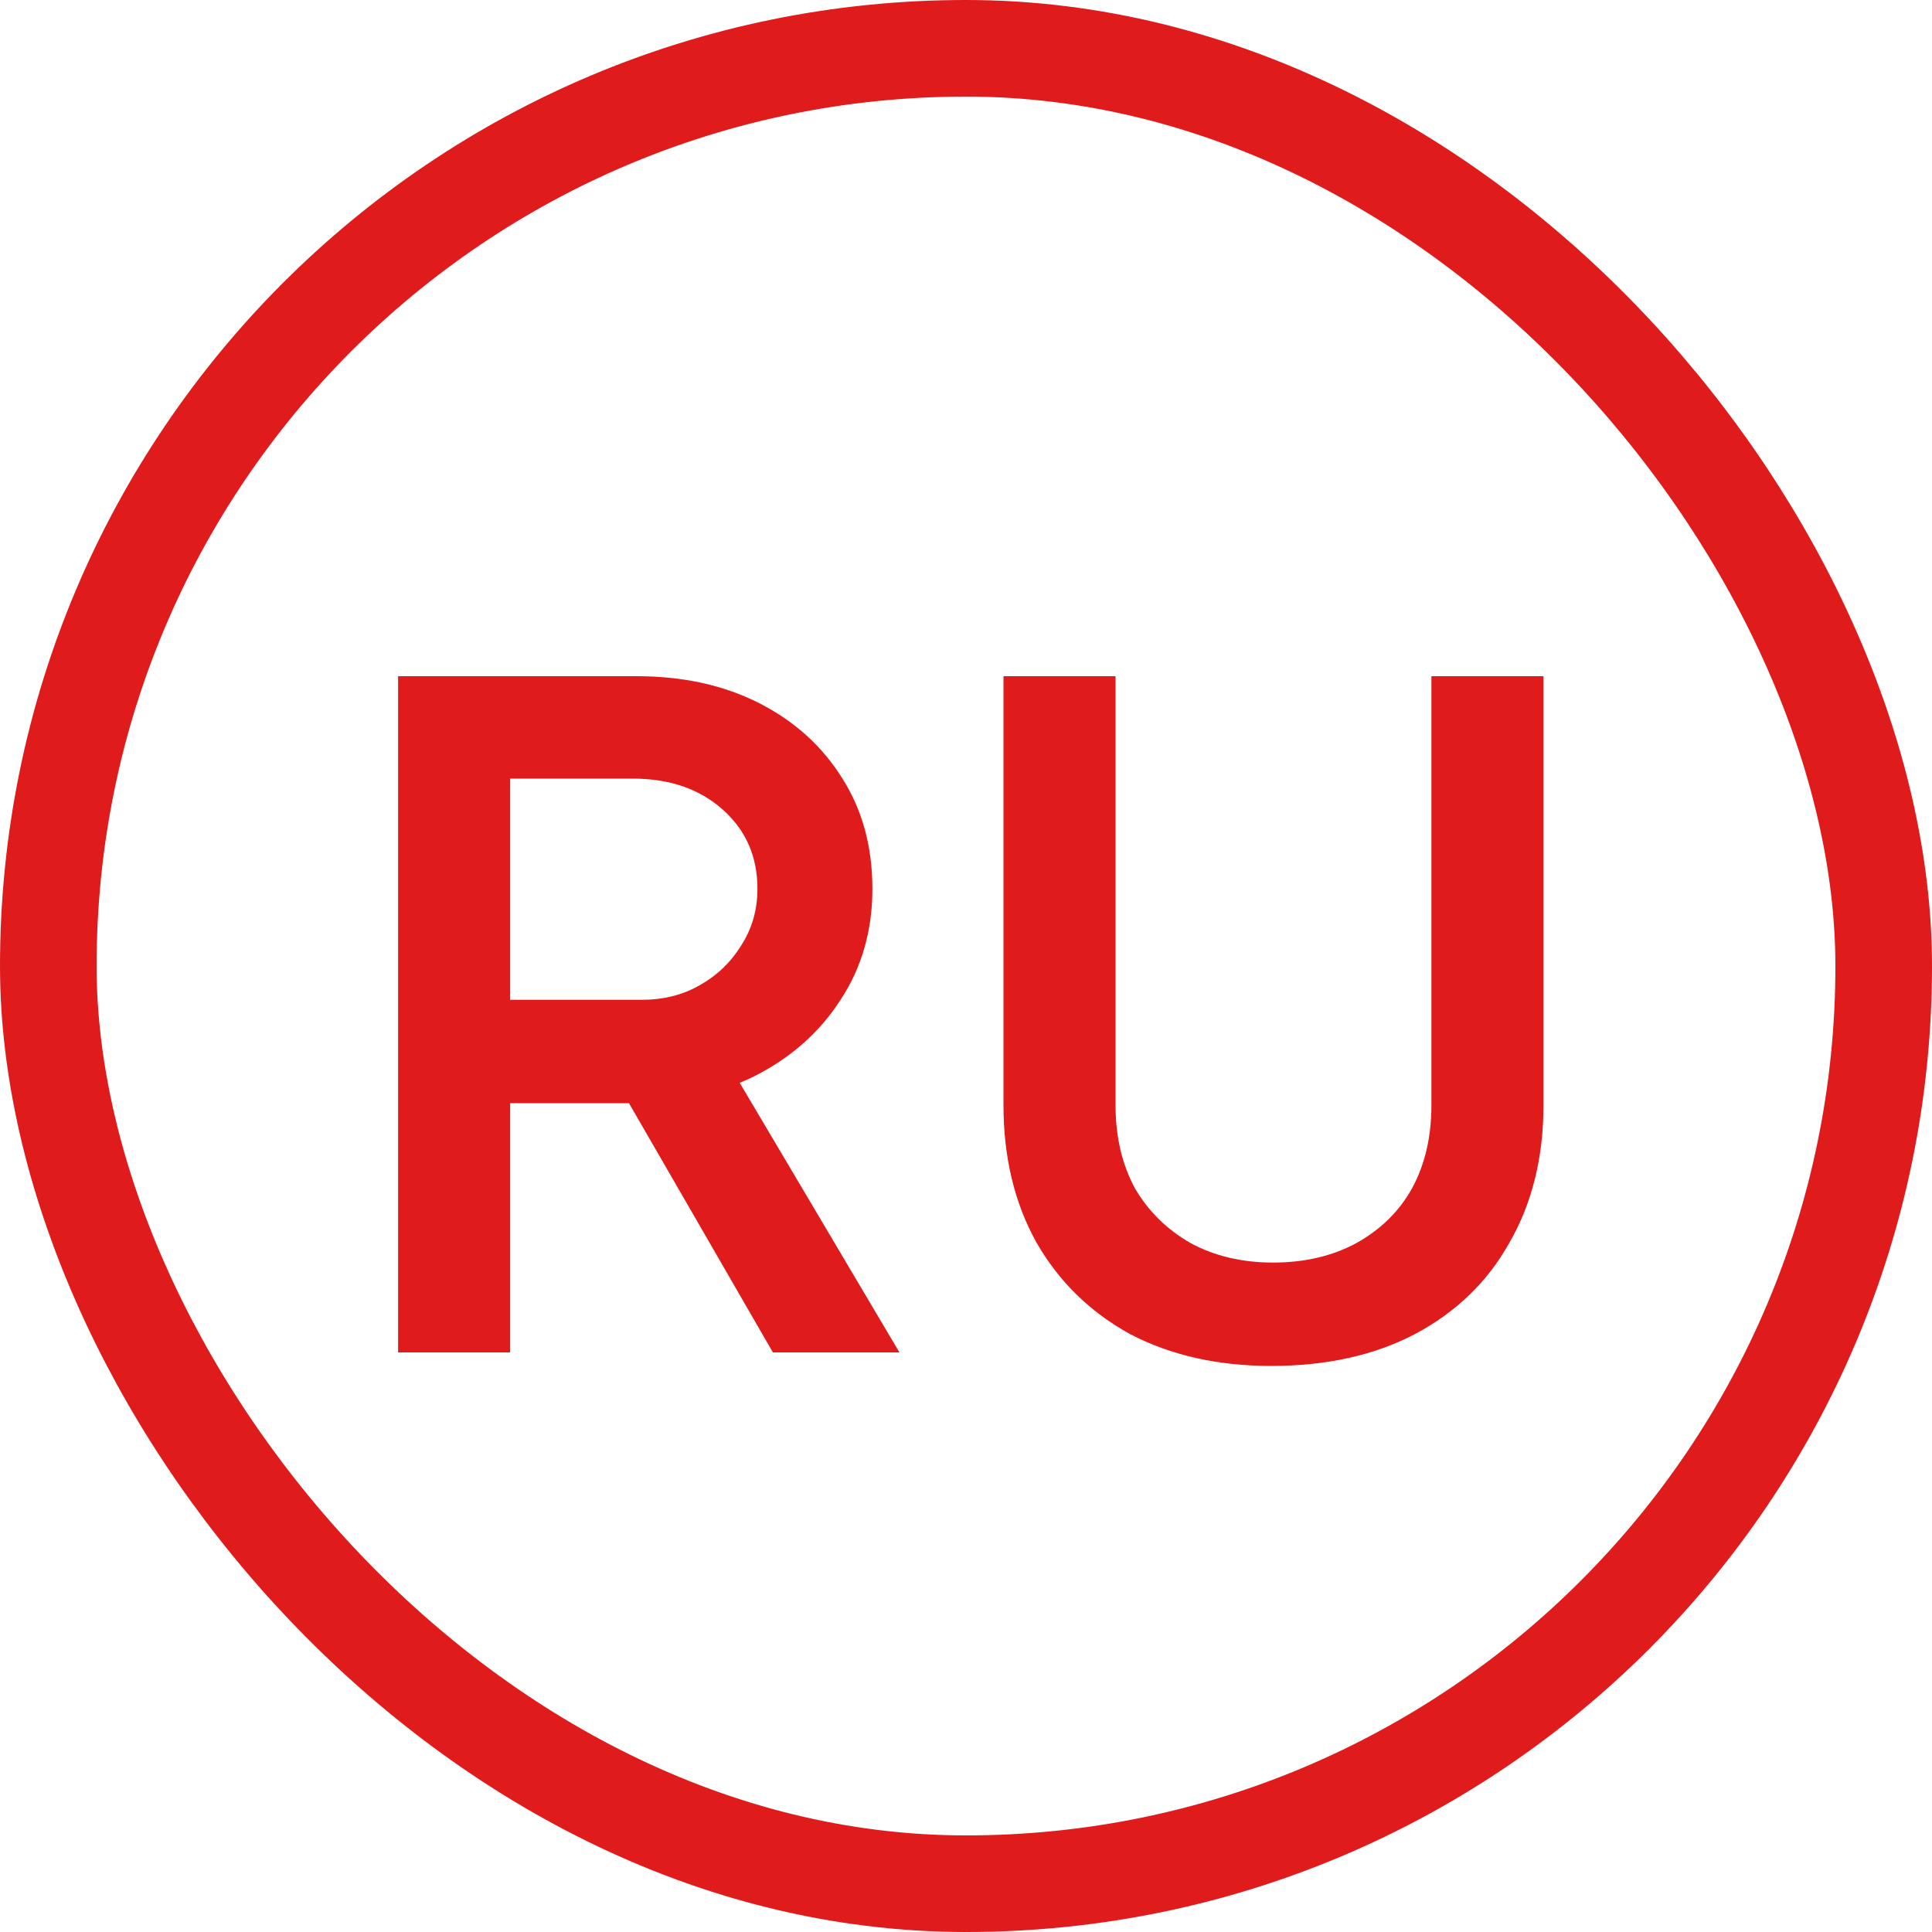
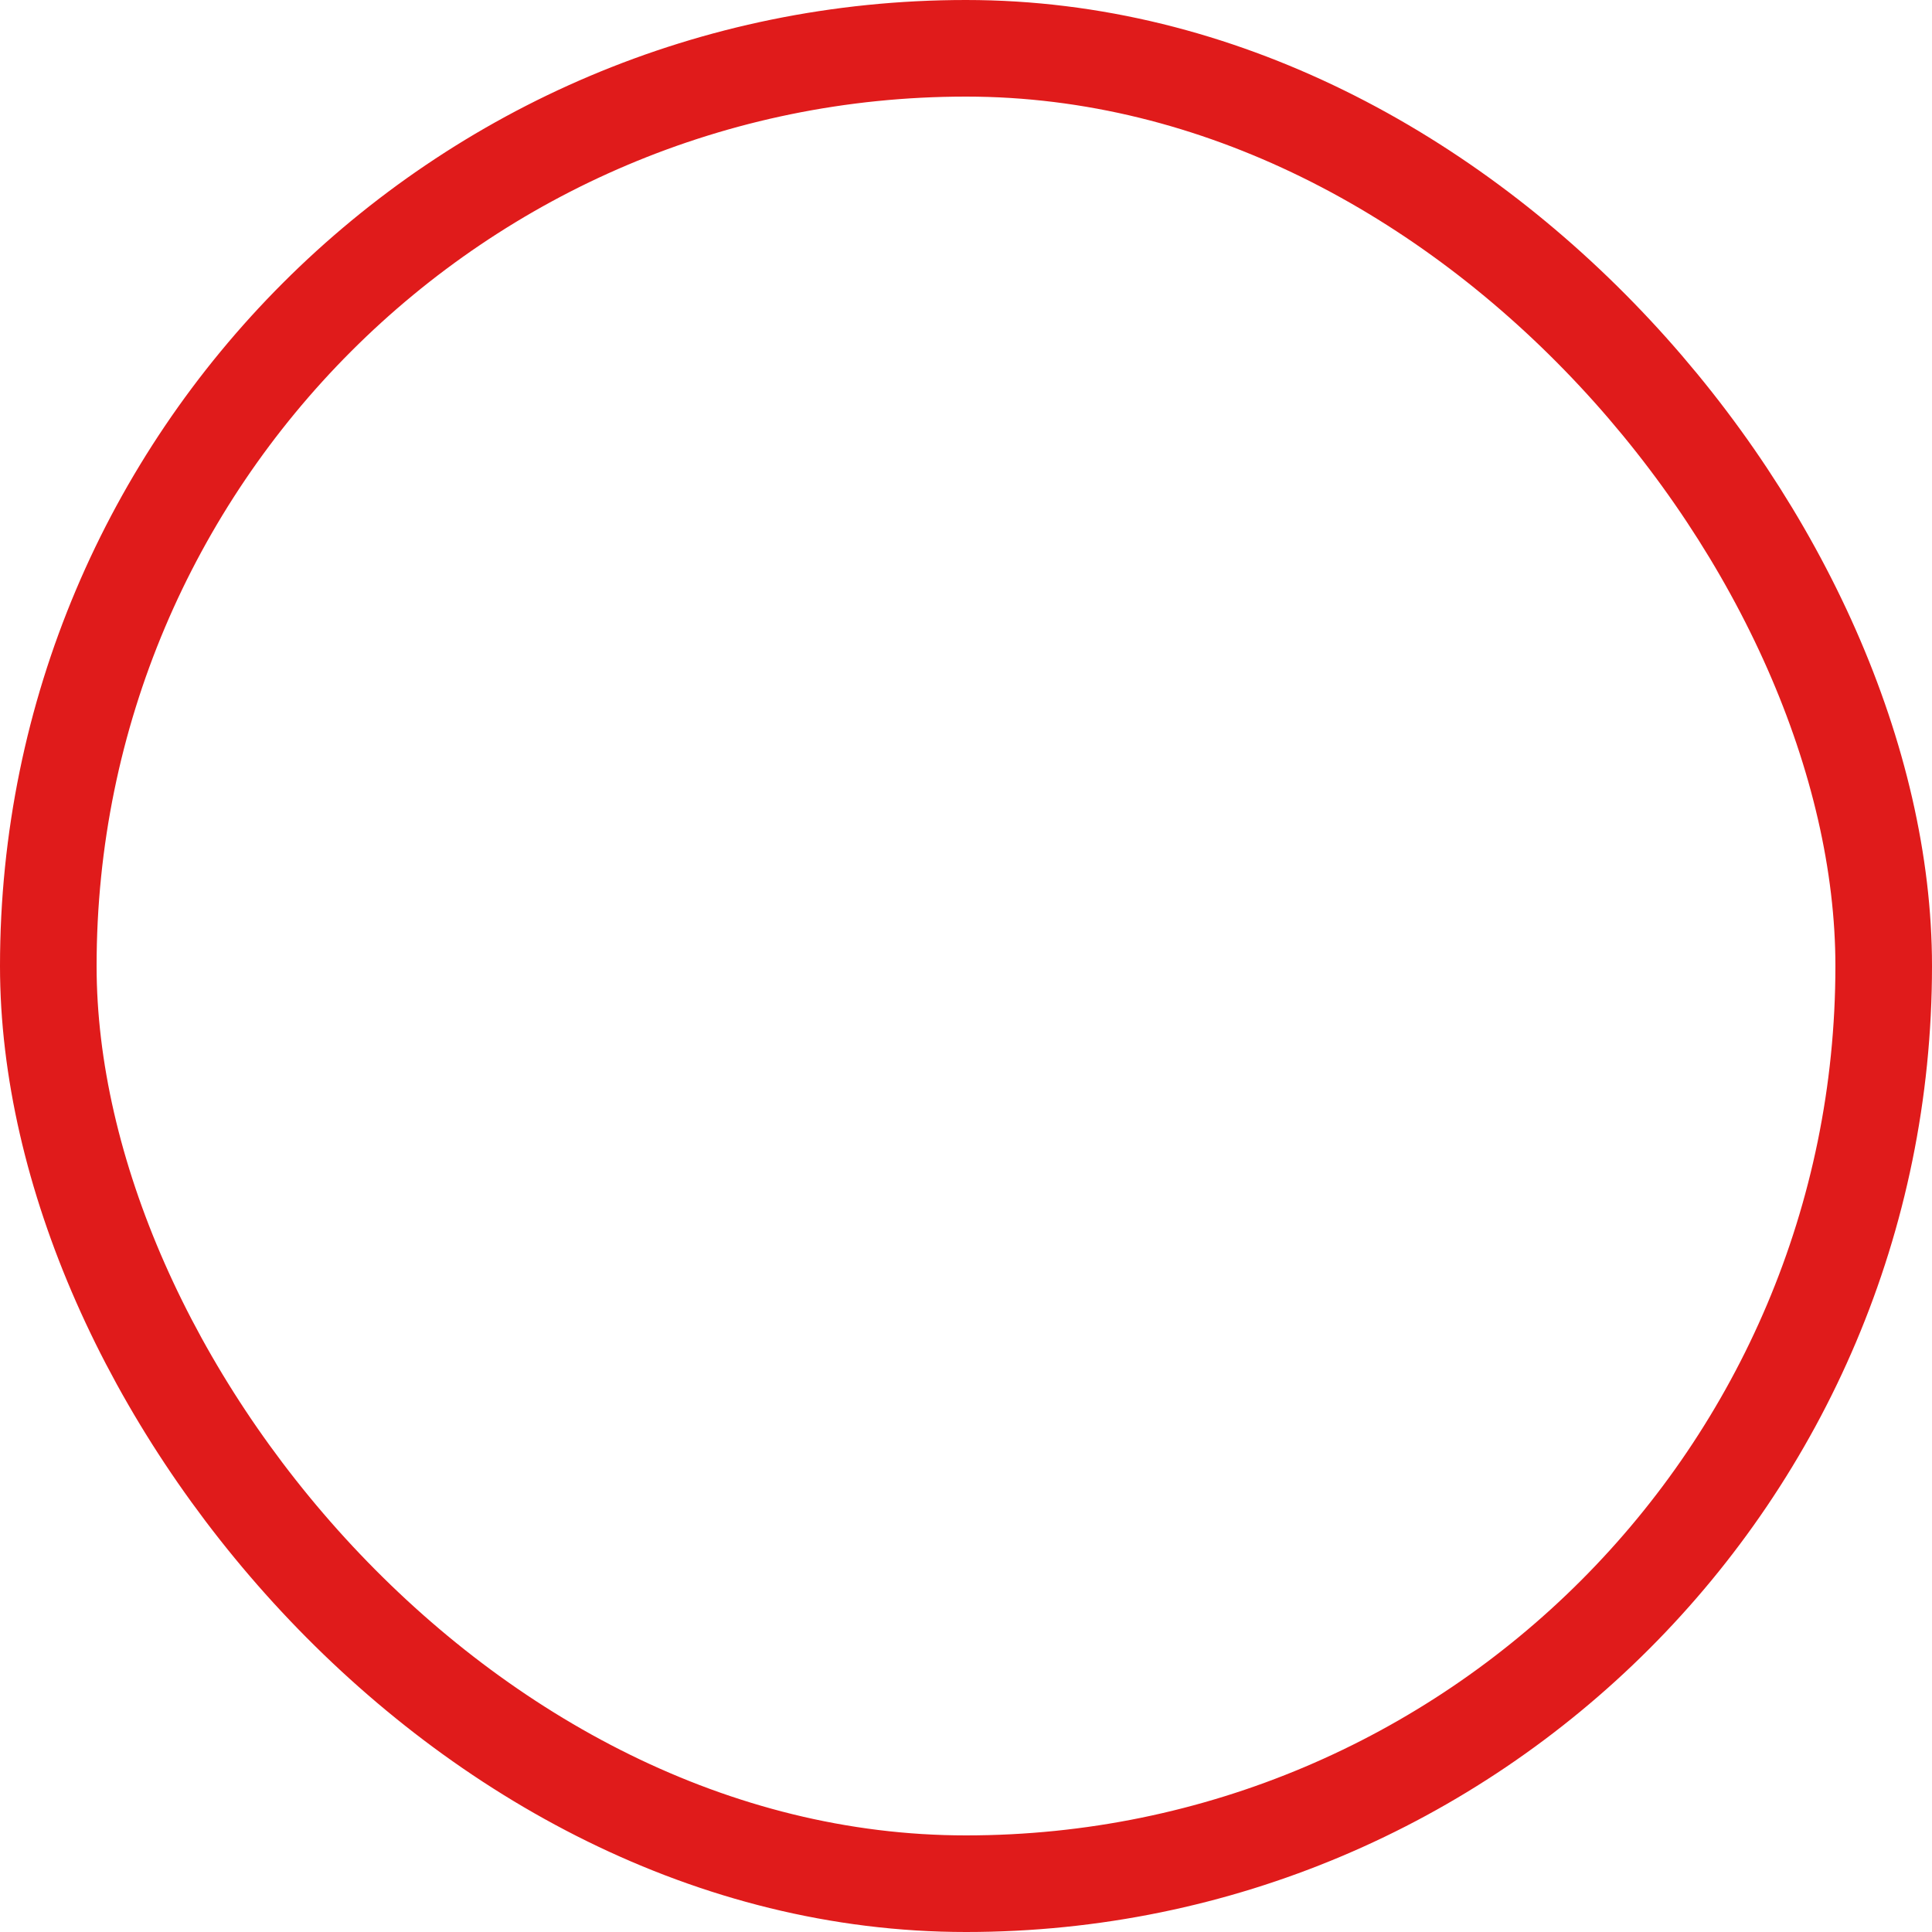
<svg xmlns="http://www.w3.org/2000/svg" width="20" height="20" viewBox="0 0 20 20" fill="none">
  <rect x="0.5" y="0.5" width="19" height="19" rx="9.5" stroke="#E01B1B" />
-   <path d="M4.121 14V7H6.591C7.071 7 7.494 7.093 7.861 7.28C8.228 7.467 8.514 7.727 8.721 8.06C8.928 8.387 9.031 8.767 9.031 9.2C9.031 9.633 8.921 10.017 8.701 10.35C8.488 10.683 8.191 10.947 7.811 11.14C7.431 11.327 7.001 11.42 6.521 11.42H5.281V14H4.121ZM8.001 14L6.361 11.16L7.261 10.54L9.311 14H8.001ZM5.281 10.35H6.641C6.868 10.35 7.068 10.3 7.241 10.2C7.421 10.1 7.564 9.963 7.671 9.79C7.784 9.617 7.841 9.42 7.841 9.2C7.841 8.867 7.721 8.593 7.481 8.38C7.241 8.167 6.931 8.06 6.551 8.06H5.281V10.35ZM13.158 14.14C12.605 14.14 12.118 14.03 11.698 13.81C11.285 13.583 10.961 13.267 10.728 12.86C10.502 12.453 10.388 11.98 10.388 11.44V7H11.548V11.44C11.548 11.767 11.615 12.053 11.748 12.3C11.888 12.54 12.082 12.73 12.328 12.87C12.575 13.003 12.858 13.07 13.178 13.07C13.505 13.07 13.791 13.003 14.038 12.87C14.291 12.73 14.485 12.54 14.618 12.3C14.752 12.053 14.818 11.767 14.818 11.44V7H15.978V11.44C15.978 11.98 15.861 12.453 15.628 12.86C15.402 13.267 15.075 13.583 14.648 13.81C14.228 14.03 13.732 14.14 13.158 14.14Z" fill="#E01B1B" />
</svg>